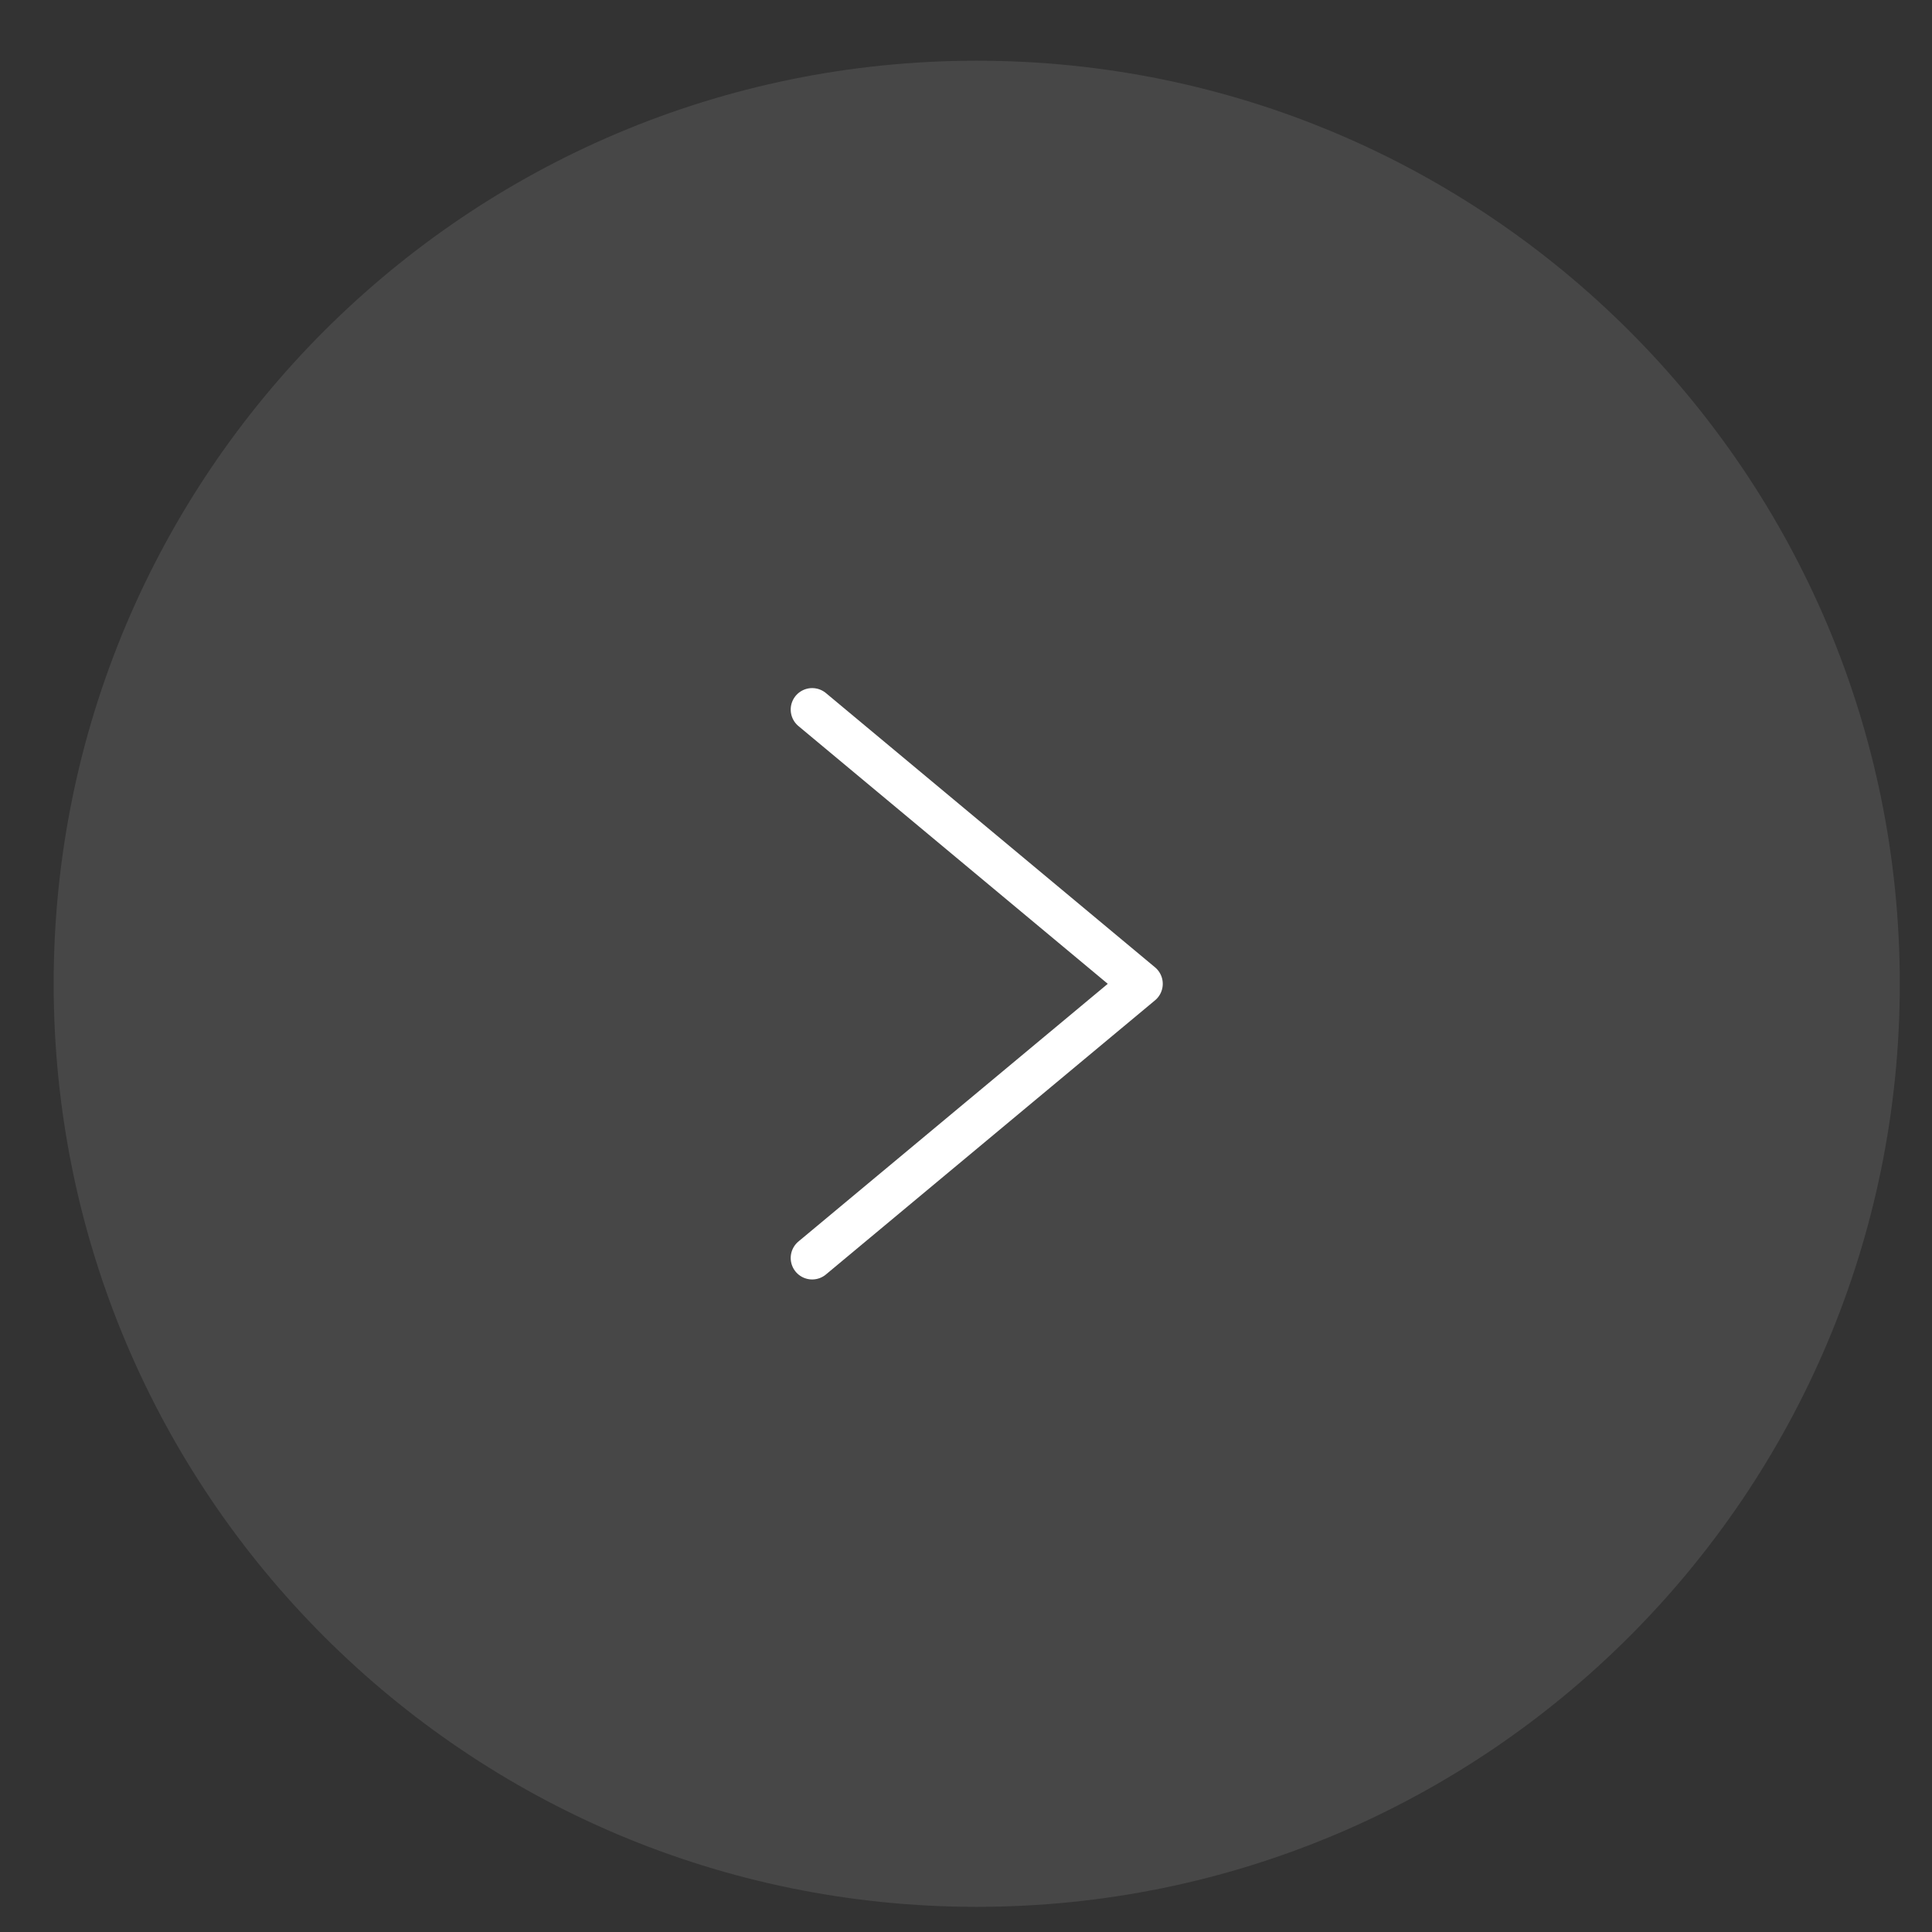
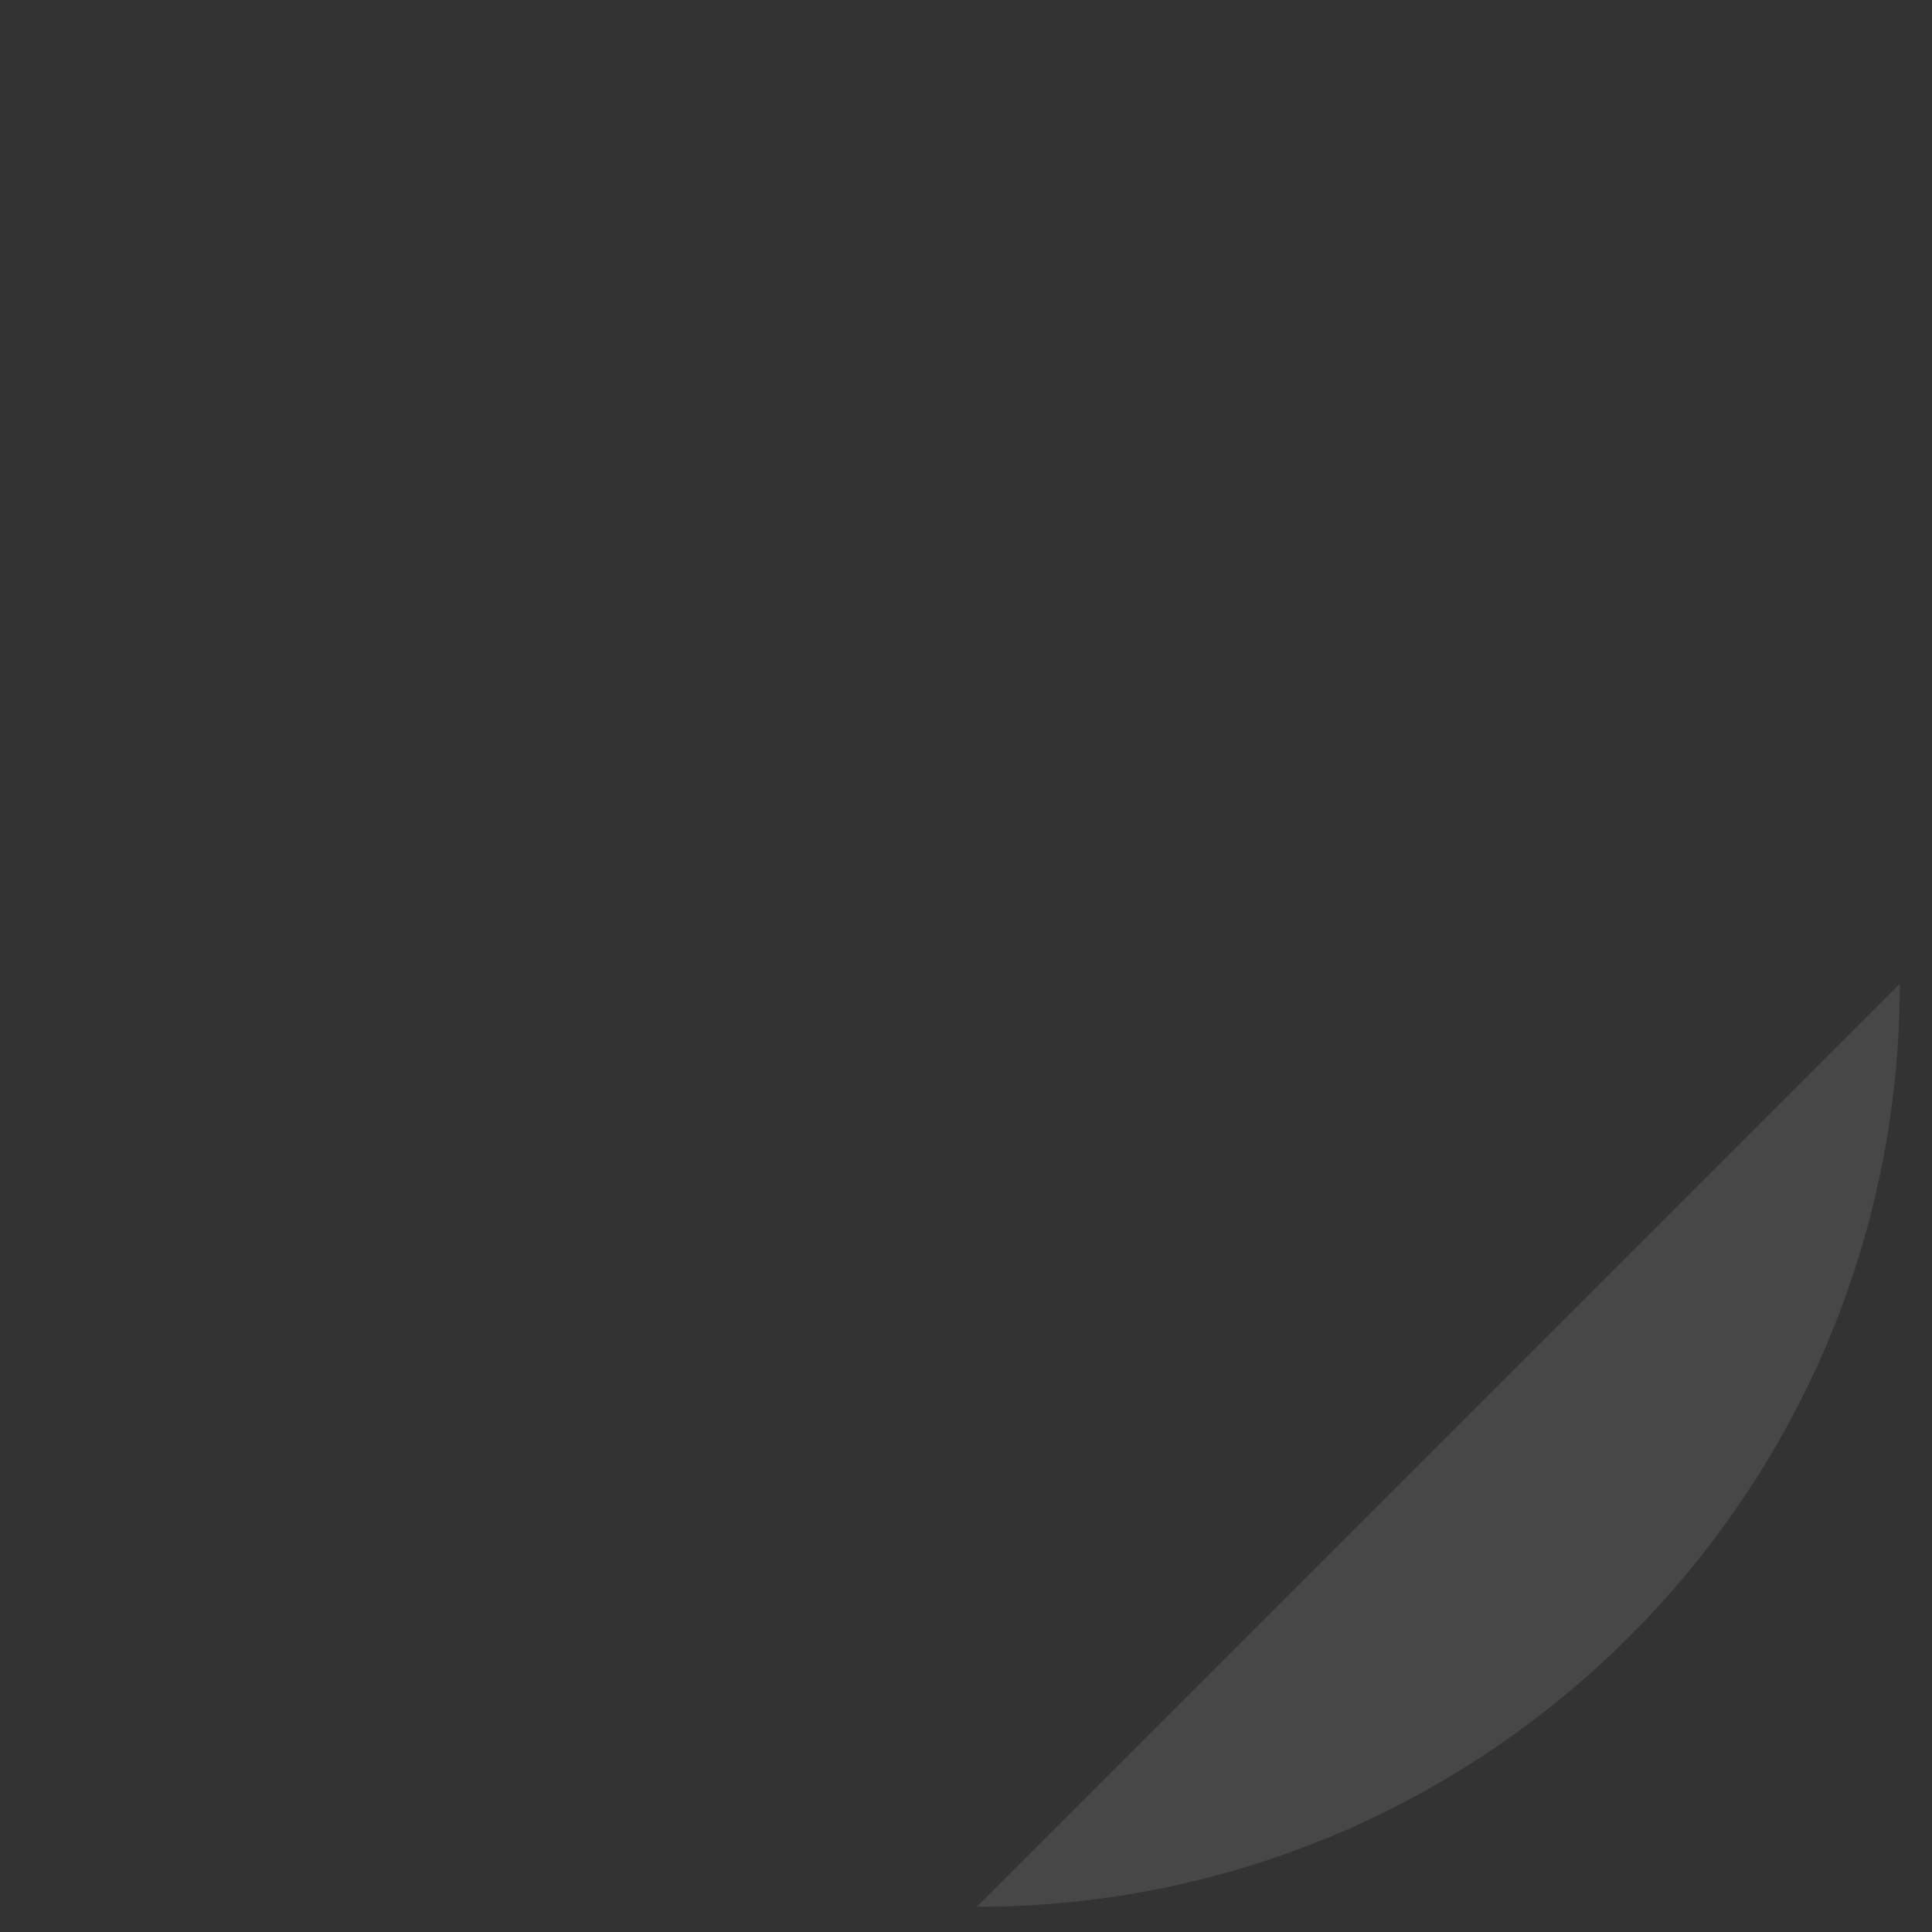
<svg xmlns="http://www.w3.org/2000/svg" width="45" height="45" viewBox="0 0 45 45">
  <rect x="0" y="0" width="45" height="45" fill="#333333" stroke="none" />
  <g fill="none" fill-rule="evenodd">
-     <path d="M44.25 22.914c0 11.874-9.626 21.5-21.5 21.5s-21.5-9.626-21.5-21.5 9.626-21.5 21.5-21.5 21.5 9.626 21.5 21.5z" fill-opacity=".1" fill="#FFF" />
-     <path stroke="#FFF" stroke-linecap="round" stroke-linejoin="round" d="m18.917 16.527 7.666 6.388-7.666 6.386" />
+     <path d="M44.25 22.914c0 11.874-9.626 21.5-21.5 21.5z" fill-opacity=".1" fill="#FFF" />
  </g>
</svg>